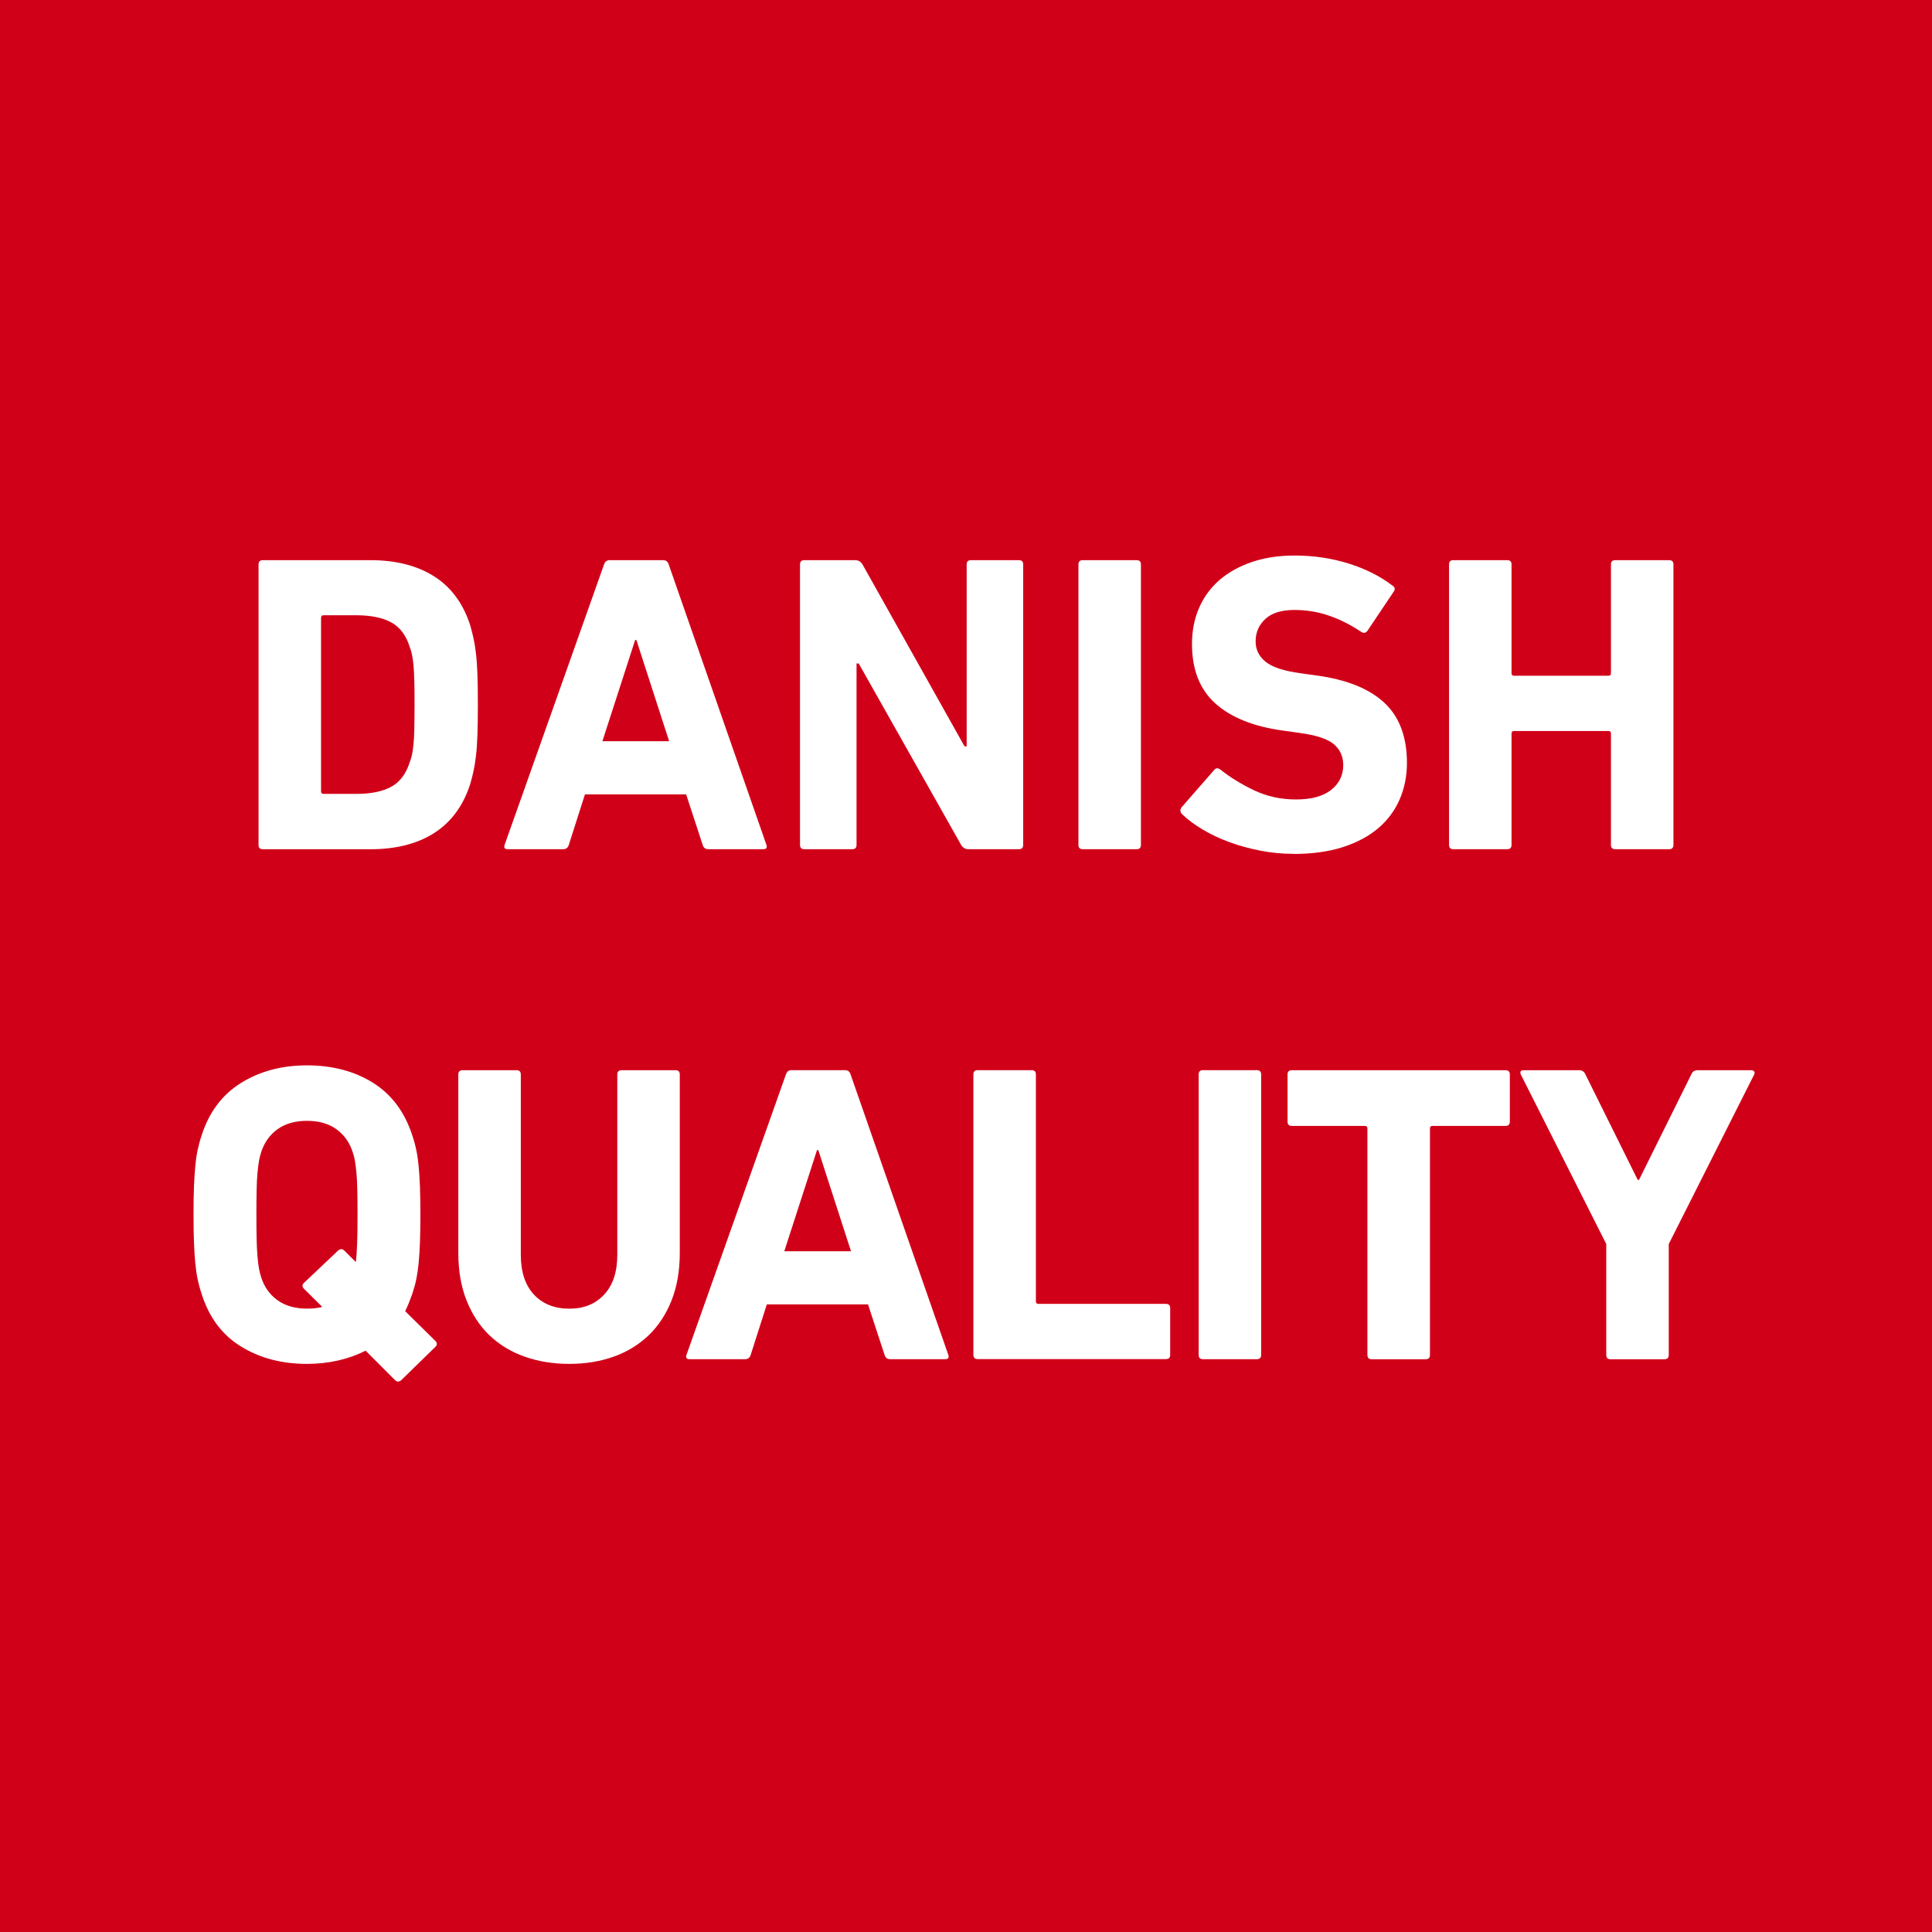
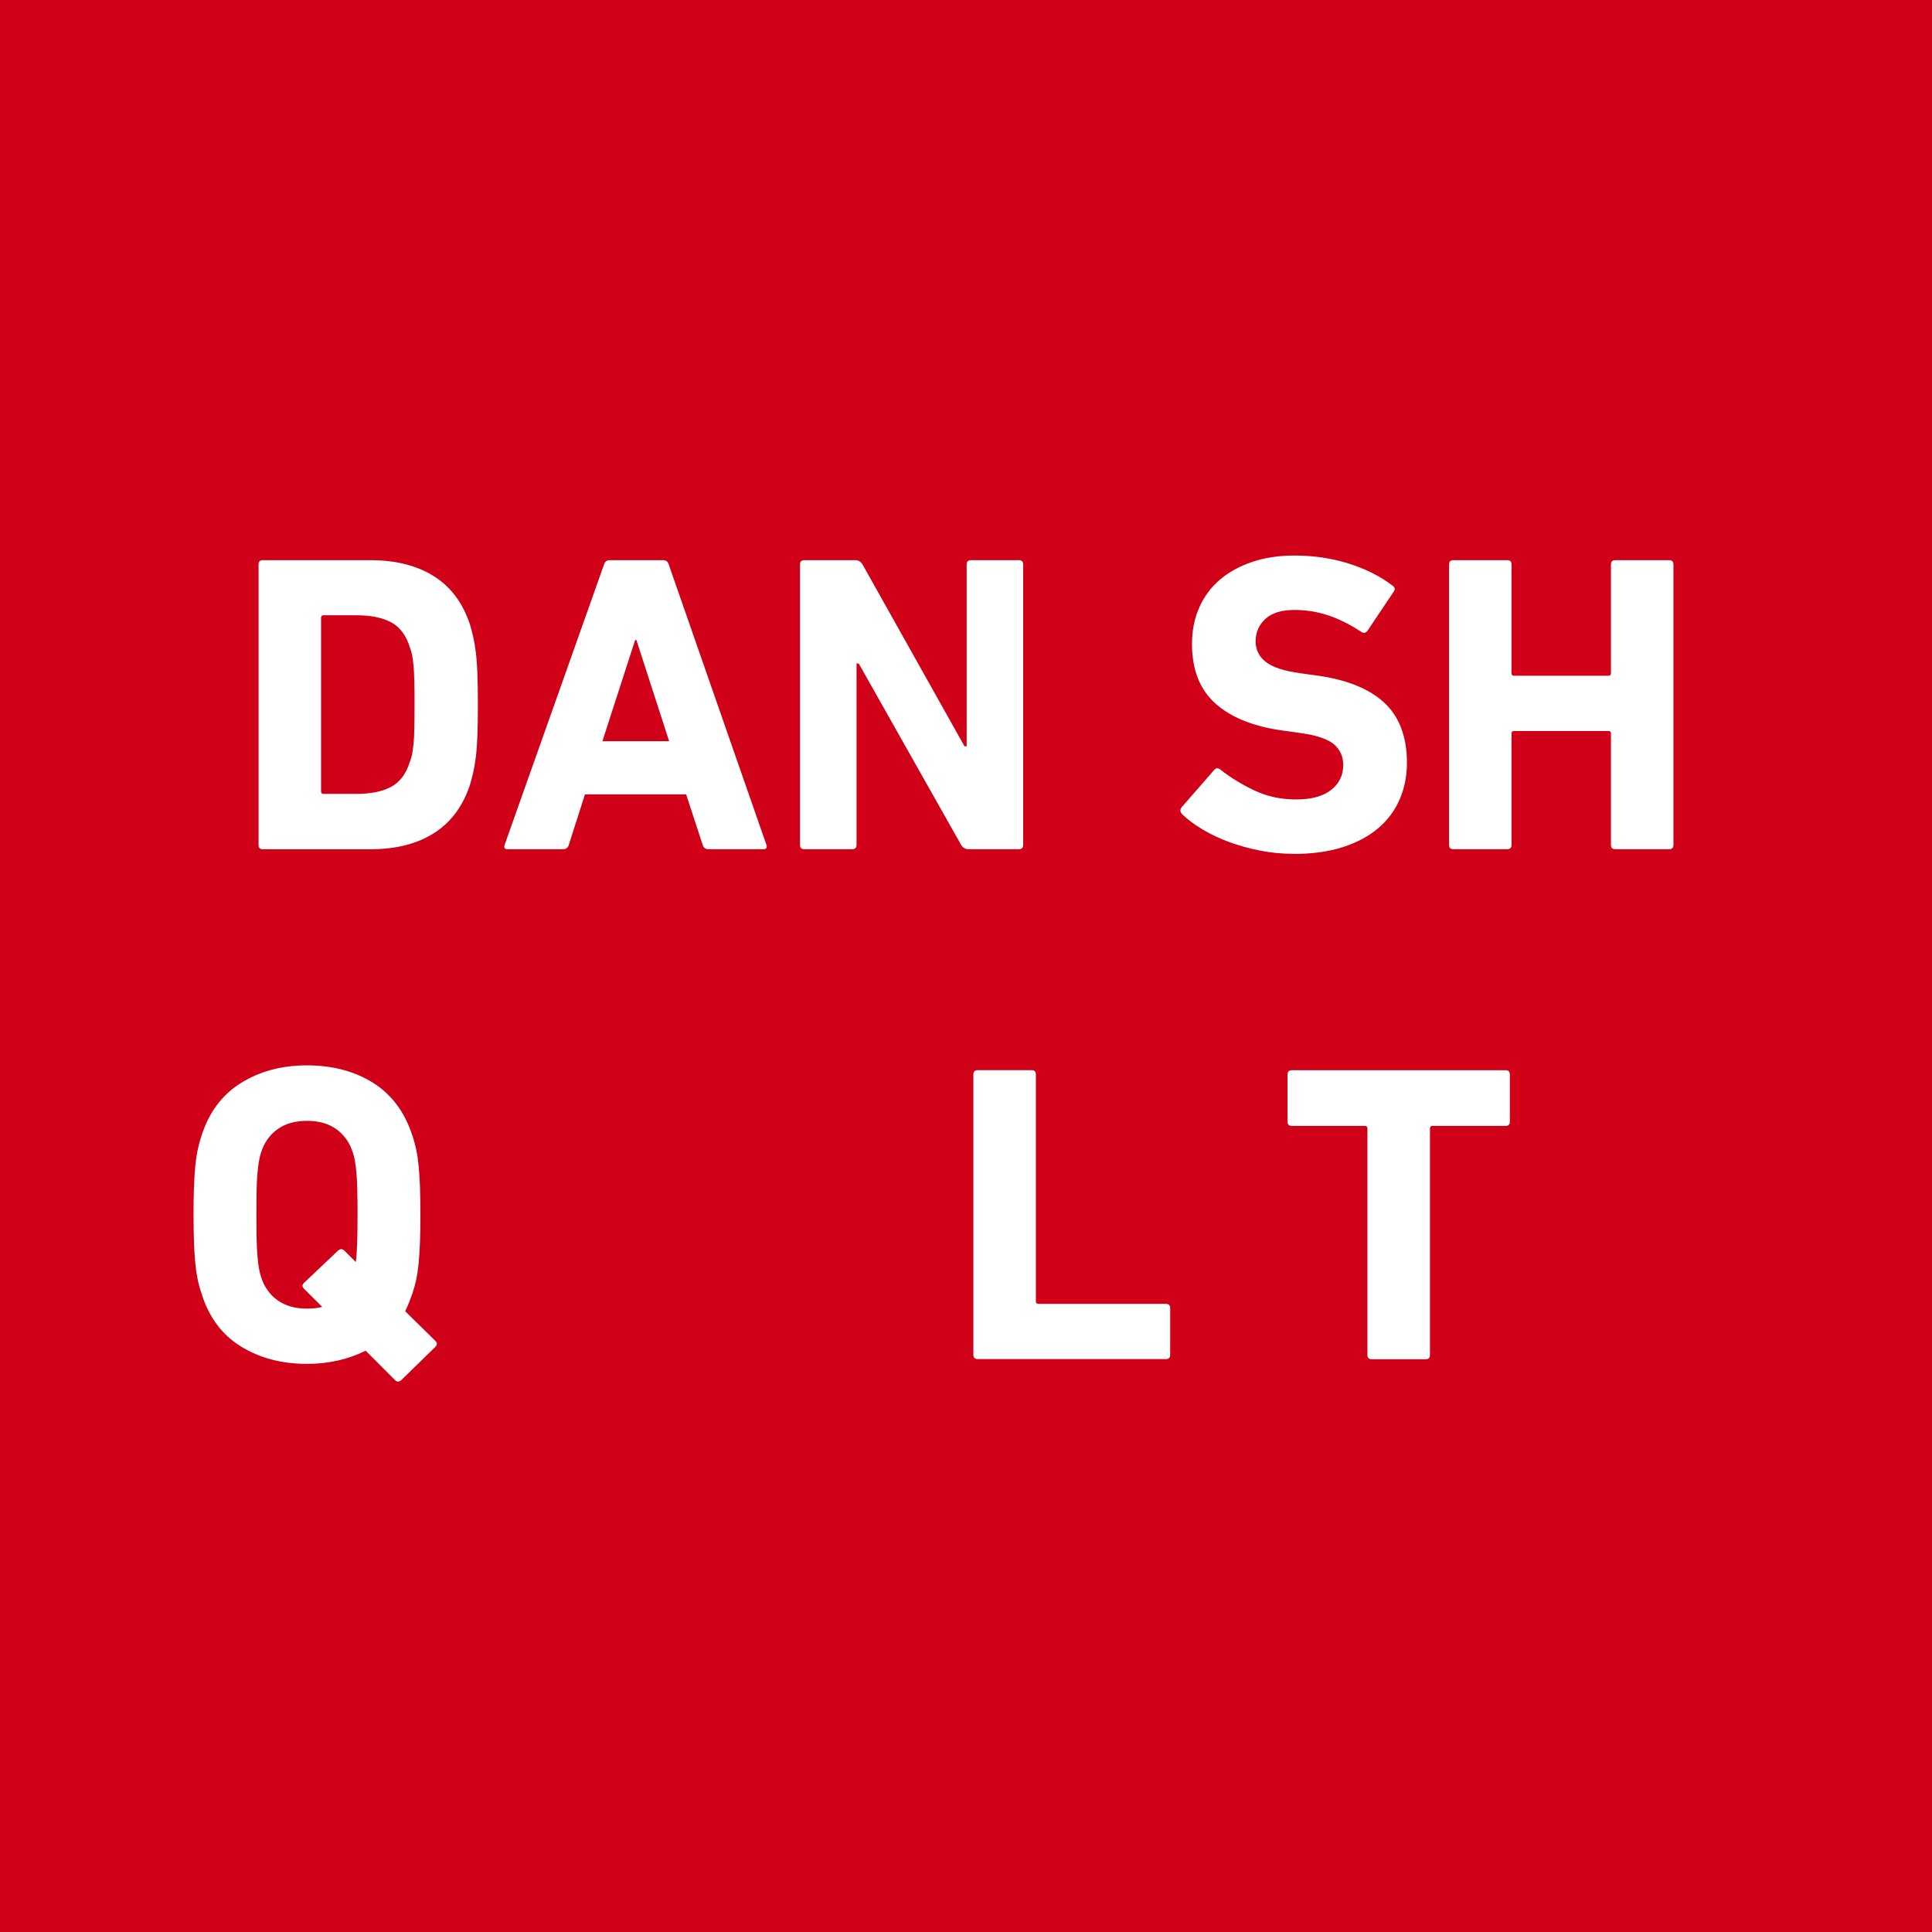
<svg xmlns="http://www.w3.org/2000/svg" id="Layer_1" data-name="Layer 1" width="350" height="350" version="1.1" viewBox="0 0 350 350">
  <defs>
    <style>
      .cls-1 {
        fill: #d10019;
      }

      .cls-1, .cls-2 {
        stroke-width: 0px;
      }

      .cls-2 {
        fill: #fff;
      }
    </style>
  </defs>
  <rect class="cls-1" width="350" height="350" />
  <g>
    <path class="cls-2" d="M46.84,102.25c0-.51.26-.77.77-.77h19.48c4.62,0,8.47.98,11.55,2.93s5.26,4.9,6.54,8.85c.2.72.4,1.48.58,2.27.18.8.33,1.73.46,2.81s.22,2.36.27,3.85c.05,1.49.08,3.31.08,5.47s-.03,3.98-.08,5.47c-.05,1.49-.14,2.77-.27,3.85s-.28,2.01-.46,2.81c-.18.8-.37,1.55-.58,2.27-1.28,3.95-3.47,6.9-6.54,8.86s-6.93,2.93-11.55,2.93h-19.48c-.51,0-.77-.26-.77-.77v-50.82ZM58.16,143.36c0,.31.15.46.46.46h5.93c2.62,0,4.72-.42,6.31-1.28s2.72-2.36,3.39-4.53c.15-.36.28-.79.39-1.28.1-.49.19-1.12.27-1.9s.13-1.74.15-2.9c.02-1.16.04-2.59.04-4.3s-.01-3.12-.04-4.25c-.03-1.14-.08-2.09-.15-2.86s-.17-1.41-.27-1.9c-.1-.49-.23-.94-.39-1.35-.67-2.17-1.8-3.67-3.39-4.53-1.59-.85-3.69-1.28-6.31-1.28h-5.93c-.31,0-.46.15-.46.47v31.41Z" />
    <path class="cls-2" d="M109.44,102.25c.15-.51.49-.77,1-.77h9.7c.51,0,.85.26,1,.77l17.71,50.82c.15.51-.03.77-.54.77h-10.01c-.51,0-.85-.26-1-.77l-3-9.16h-18.33l-2.93,9.16c-.15.51-.49.77-1,.77h-10.09c-.52,0-.69-.26-.54-.77l18.02-50.82ZM121.22,134.28l-5.93-18.33h-.23l-5.93,18.33h12.09Z" />
    <path class="cls-2" d="M144.93,102.25c0-.51.26-.77.77-.77h9.24c.56,0,1,.26,1.31.77l18.48,32.95h.39v-32.95c0-.51.26-.77.77-.77h8.7c.51,0,.77.26.77.77v50.82c0,.51-.26.77-.77.77h-9.16c-.56,0-1-.26-1.31-.77l-18.56-32.88h-.39v32.88c0,.51-.26.77-.77.77h-8.7c-.51,0-.77-.26-.77-.77v-50.82Z" />
-     <path class="cls-2" d="M195.37,102.25c0-.51.26-.77.77-.77h9.78c.51,0,.77.26.77.77v50.82c0,.51-.26.77-.77.77h-9.78c-.51,0-.77-.26-.77-.77v-50.82Z" />
    <path class="cls-2" d="M234.33,154.68c-2.05,0-4.07-.19-6.04-.58-1.98-.39-3.84-.9-5.58-1.54-1.75-.64-3.35-1.4-4.81-2.27-1.46-.87-2.71-1.79-3.73-2.77-.41-.41-.44-.85-.08-1.31l5.85-6.7c.31-.41.69-.43,1.16-.08,1.75,1.39,3.77,2.63,6.08,3.74,2.31,1.1,4.85,1.66,7.62,1.66s4.89-.58,6.35-1.73,2.19-2.66,2.19-4.5c0-1.54-.56-2.8-1.69-3.77-1.13-.97-3.26-1.67-6.39-2.08l-2.77-.39c-5.34-.72-9.43-2.35-12.28-4.89-2.85-2.54-4.27-6.14-4.27-10.82,0-2.41.44-4.61,1.31-6.58.87-1.98,2.12-3.66,3.73-5.04,1.62-1.39,3.57-2.46,5.85-3.23s4.84-1.16,7.66-1.16c3.49,0,6.78.49,9.86,1.46s5.72,2.31,7.93,4c.46.31.51.69.15,1.16l-4.7,7.01c-.31.41-.67.49-1.08.23-2-1.33-3.99-2.33-5.97-3-1.98-.67-4.04-1-6.2-1-2.31,0-4.06.54-5.24,1.62-1.18,1.08-1.77,2.44-1.77,4.08,0,1.49.6,2.72,1.81,3.69,1.21.98,3.32,1.67,6.35,2.08l2.77.39c5.44.72,9.55,2.35,12.32,4.89,2.77,2.54,4.16,6.2,4.16,10.97,0,2.36-.44,4.56-1.31,6.58-.88,2.03-2.17,3.77-3.89,5.24-1.72,1.46-3.86,2.6-6.43,3.43-2.57.82-5.54,1.23-8.93,1.23Z" />
    <path class="cls-2" d="M262.51,102.25c0-.51.26-.77.77-.77h9.78c.51,0,.77.26.77.77v19.71c0,.31.15.46.46.46h17.09c.31,0,.46-.15.46-.46v-19.71c0-.52.26-.77.77-.77h9.78c.51,0,.77.26.77.77v50.82c0,.51-.26.77-.77.77h-9.78c-.51,0-.77-.26-.77-.77v-20.18c0-.31-.15-.46-.46-.46h-17.09c-.31,0-.46.15-.46.46v20.18c0,.51-.26.77-.77.77h-9.78c-.51,0-.77-.26-.77-.77v-50.82Z" />
    <path class="cls-2" d="M72.71,250.01c-.15.15-.34.24-.54.27-.21.03-.41-.07-.62-.27l-5.31-5.32c-3.18,1.59-6.73,2.39-10.63,2.39-4.57,0-8.56-1.05-11.97-3.16-3.41-2.1-5.79-5.29-7.12-9.55-.31-.92-.55-1.82-.73-2.7-.18-.87-.32-1.85-.42-2.93s-.18-2.31-.23-3.7c-.05-1.38-.08-3.05-.08-5s.02-3.62.08-5c.05-1.39.13-2.62.23-3.7s.24-2.05.42-2.93c.18-.87.42-1.77.73-2.7,1.34-4.21,3.71-7.38,7.12-9.51,3.41-2.13,7.4-3.2,11.97-3.2s8.61,1.05,11.97,3.16c3.36,2.11,5.74,5.29,7.12,9.55.31.92.55,1.82.73,2.7.18.87.32,1.85.42,2.93s.18,2.31.23,3.7c.05,1.38.08,3.05.08,5s-.03,3.62-.08,5c-.05,1.39-.13,2.62-.23,3.7s-.24,2.05-.42,2.93c-.18.88-.42,1.77-.73,2.7-.2.56-.41,1.1-.61,1.62-.2.51-.44,1.03-.69,1.54l5.47,5.39c.36.36.36.72,0,1.08l-6.16,6.01ZM55.61,237.07c1.08,0,2-.1,2.77-.31l-3.31-3.29c-.36-.36-.36-.72,0-1.07l6.16-5.83c.41-.36.79-.36,1.16,0l2.08,2.07c.1-.87.18-1.98.23-3.33.05-1.36.07-3.11.07-5.25,0-1.69-.01-3.14-.04-4.37-.02-1.23-.07-2.27-.15-3.14s-.17-1.6-.27-2.18c-.1-.59-.23-1.11-.39-1.57-.56-1.79-1.55-3.19-2.96-4.22-1.41-1.02-3.2-1.53-5.35-1.53s-3.94.51-5.35,1.53c-1.41,1.02-2.4,2.43-2.97,4.22-.15.46-.28.99-.38,1.57-.1.59-.19,1.32-.27,2.18s-.13,1.92-.15,3.14c-.03,1.23-.04,2.68-.04,4.37s.01,3.14.04,4.37.08,2.27.15,3.14.17,1.6.27,2.18c.1.59.23,1.11.38,1.57.56,1.79,1.55,3.19,2.97,4.22,1.41,1.02,3.2,1.53,5.35,1.53Z" />
-     <path class="cls-2" d="M103.12,247.08c-2.93,0-5.62-.44-8.08-1.31-2.46-.87-4.58-2.16-6.35-3.85-1.77-1.69-3.16-3.8-4.16-6.31s-1.5-5.39-1.5-8.62v-32.34c0-.51.26-.77.77-.77h9.78c.51,0,.77.26.77.77v32.65c0,3.13.8,5.54,2.39,7.24,1.59,1.69,3.72,2.54,6.39,2.54s4.72-.85,6.31-2.54c1.59-1.7,2.39-4.11,2.39-7.24v-32.65c0-.51.26-.77.77-.77h9.78c.51,0,.77.26.77.77v32.34c0,3.23-.5,6.11-1.5,8.62s-2.39,4.62-4.16,6.31-3.88,2.98-6.31,3.85c-2.44.87-5.12,1.31-8.05,1.31Z" />
-     <path class="cls-2" d="M142.39,194.64c.15-.51.49-.77,1-.77h9.7c.51,0,.85.26,1,.77l17.71,50.82c.15.51-.03.77-.54.77h-10.01c-.51,0-.85-.26-1-.77l-3-9.16h-18.33l-2.93,9.16c-.15.51-.49.77-1,.77h-10.09c-.52,0-.69-.26-.54-.77l18.02-50.82ZM154.17,226.68l-5.93-18.33h-.23l-5.93,18.33h12.09Z" />
    <path class="cls-2" d="M176.34,194.64c0-.51.26-.77.77-.77h9.78c.51,0,.77.26.77.77v41.11c0,.31.15.46.46.46h23.1c.51,0,.77.26.77.76v8.48c0,.51-.26.76-.77.76h-34.11c-.51,0-.77-.26-.77-.77v-50.82Z" />
-     <path class="cls-2" d="M217.15,194.64c0-.51.26-.77.77-.77h9.78c.51,0,.77.26.77.77v50.82c0,.51-.26.77-.77.77h-9.78c-.51,0-.77-.26-.77-.77v-50.82Z" />
    <path class="cls-2" d="M248.49,246.24c-.51,0-.77-.26-.77-.77v-41.04c0-.31-.15-.46-.46-.46h-13.24c-.51,0-.77-.26-.77-.77v-8.55c0-.51.26-.77.77-.77h38.73c.51,0,.77.26.77.77v8.55c0,.51-.26.77-.77.77h-13.24c-.31,0-.46.15-.46.46v41.04c0,.51-.26.77-.77.77h-9.78Z" />
-     <path class="cls-2" d="M291.76,246.24c-.51,0-.77-.26-.77-.77v-20.1l-15.48-30.72c-.2-.51-.03-.77.54-.77h10.01c.56,0,.95.26,1.16.77l9.47,19.1h.23l9.47-19.1c.2-.51.59-.77,1.16-.77h9.7c.26,0,.44.08.54.23.1.15.1.33,0,.54l-15.48,30.72v20.1c0,.51-.26.77-.77.77h-9.78Z" />
  </g>
</svg>